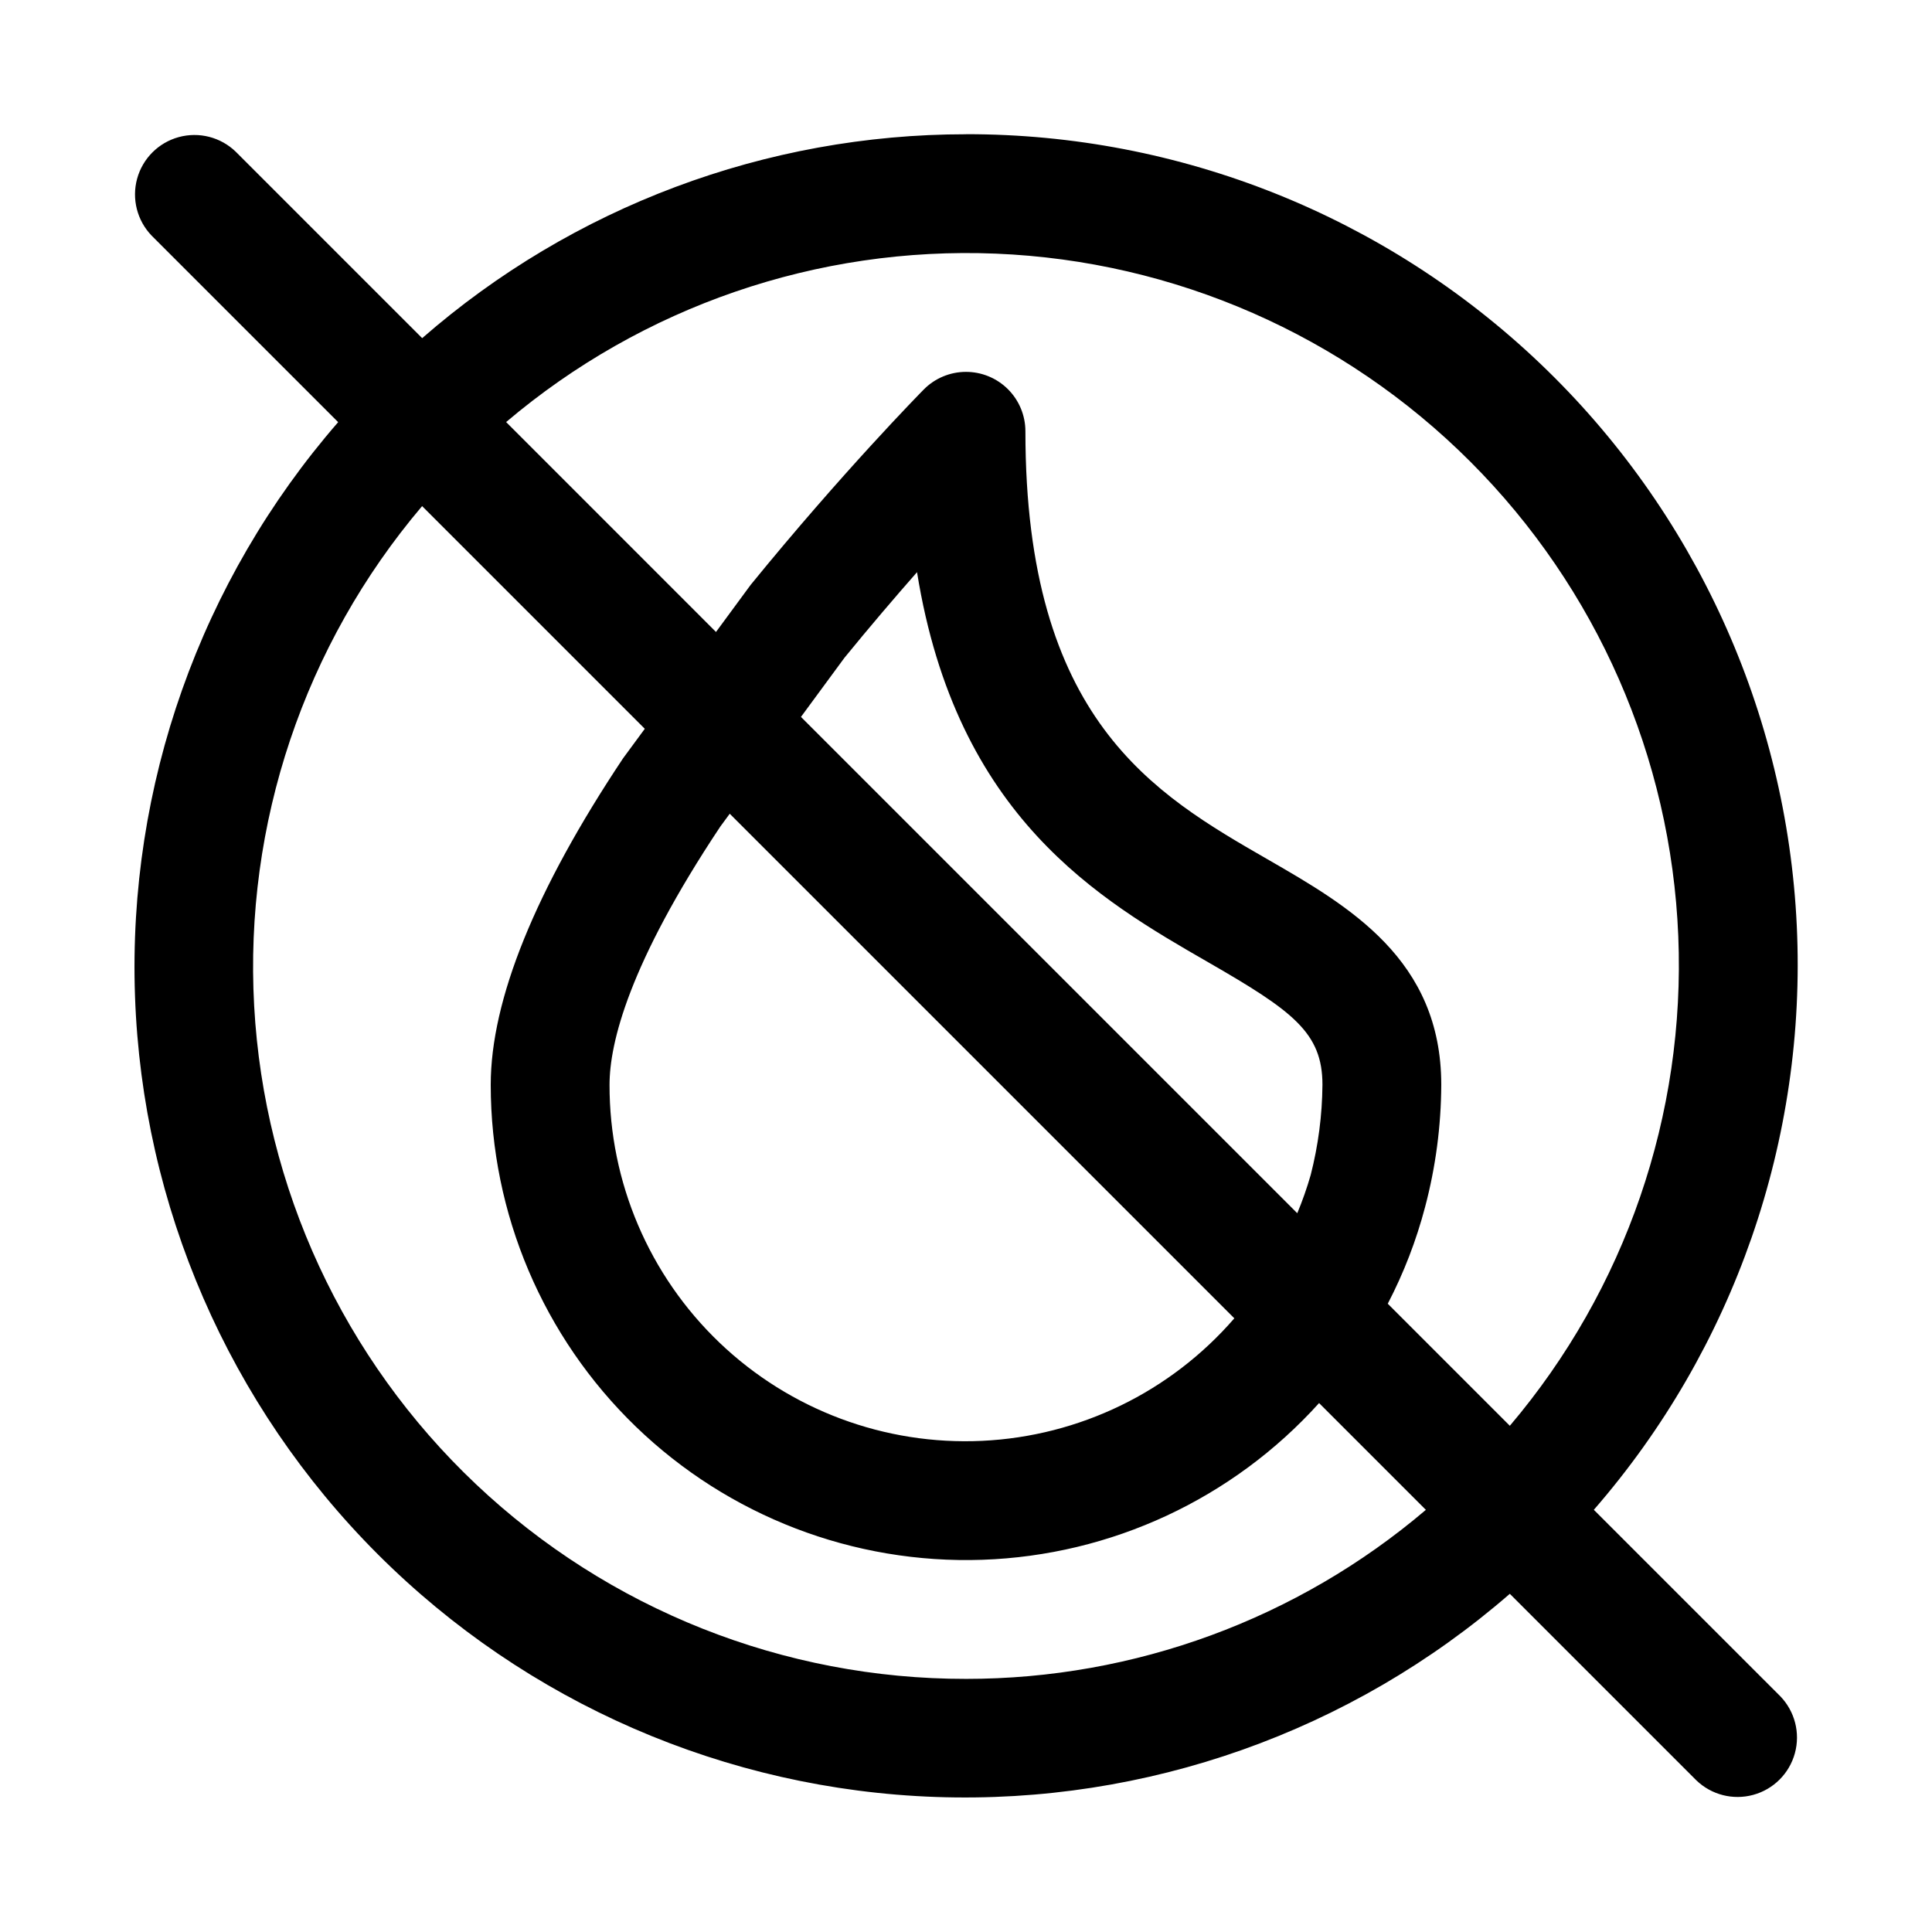
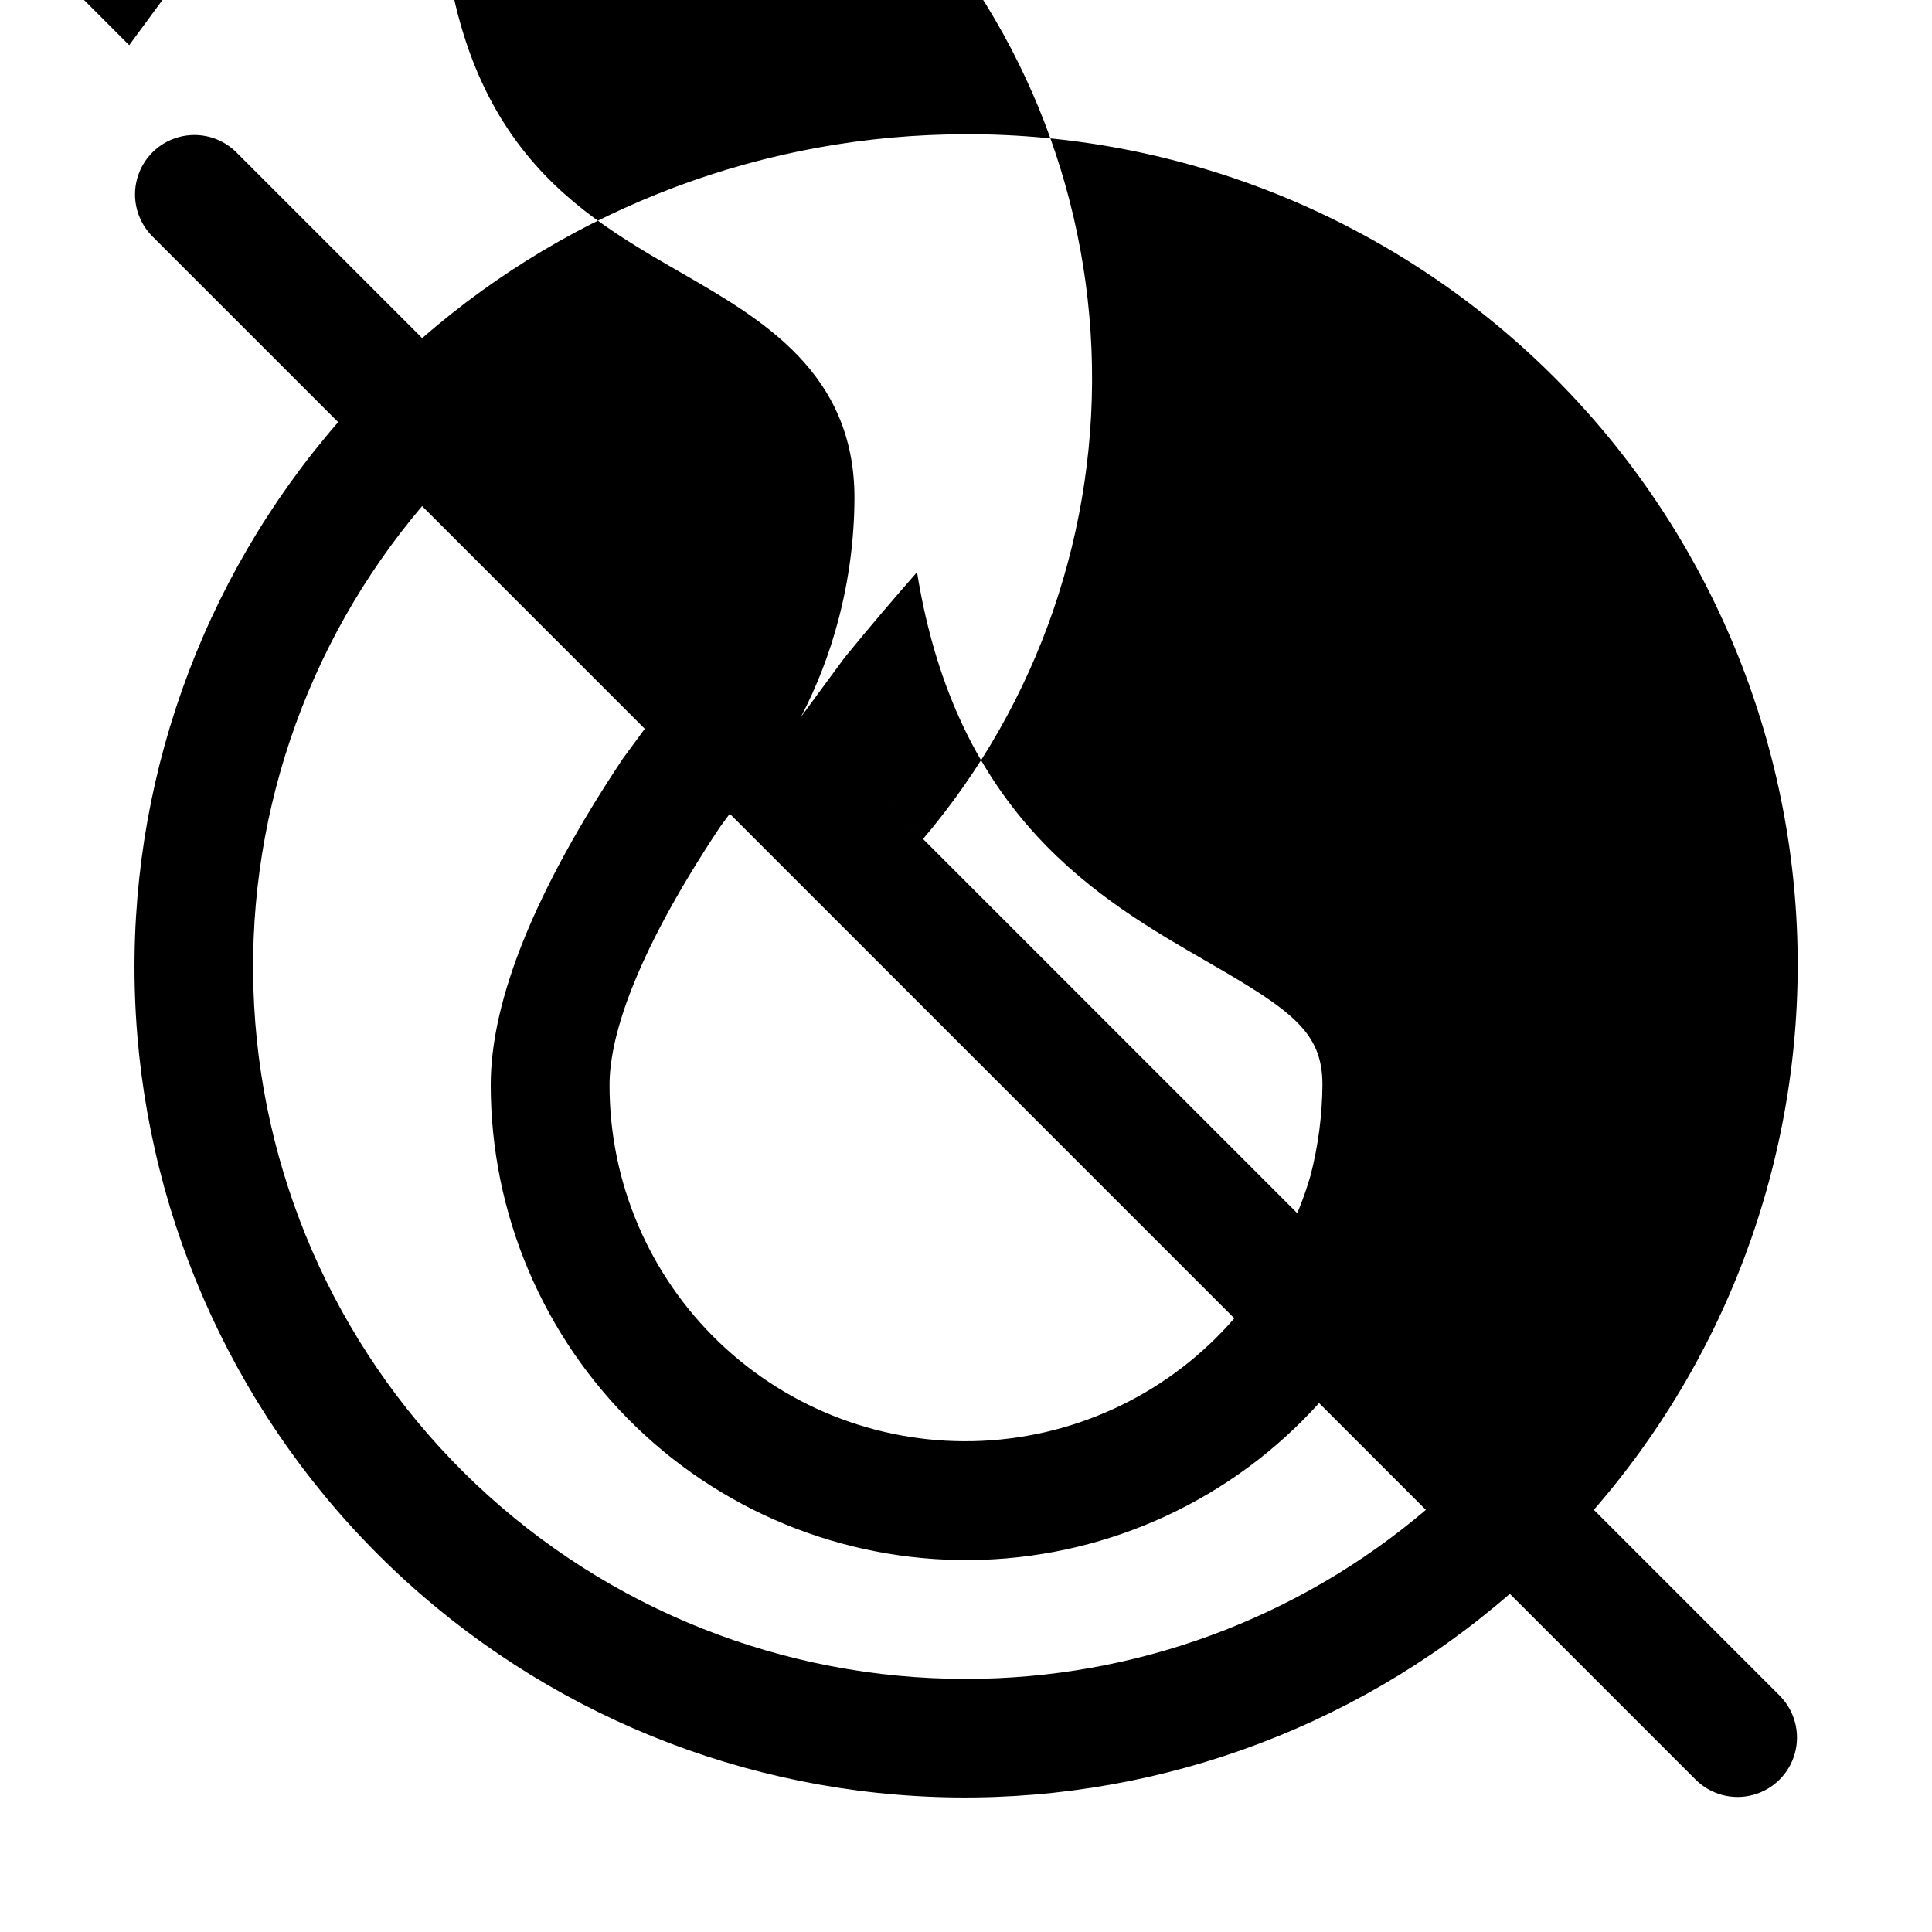
<svg xmlns="http://www.w3.org/2000/svg" fill="#000000" width="800px" height="800px" version="1.1" viewBox="144 144 512 512">
-   <path d="m400 179.58c-52.992 0.004-104.19 19.195-144.12 54.031l-49.418-49.418c-4-3.863-9.738-5.328-15.102-3.859-5.359 1.469-9.551 5.66-11.02 11.02-1.469 5.363-0.004 11.102 3.859 15.102l49.418 49.418c-36.547 42.051-55.789 96.395-53.84 152.07 1.945 55.68 24.938 108.55 64.332 147.94s92.262 62.387 147.94 64.332c55.68 1.949 110.02-17.293 152.07-53.84l49.418 49.418c4 3.863 9.738 5.332 15.102 3.859 5.363-1.469 9.551-5.656 11.02-11.02 1.473-5.363 0.004-11.102-3.859-15.102l-49.418-49.418c37.172-42.738 56.438-98.164 53.785-154.75-2.652-56.582-27.02-109.96-68.027-149.04-41.004-39.074-95.5-60.836-152.14-60.758zm0 409.34c-48.293 0.055-94.766-18.41-129.86-51.586-35.09-33.176-56.129-78.543-58.785-126.76s13.273-95.621 44.508-132.45l59.012 59.012-5.762 7.832c-23.273 34.93-35.066 64.035-35.066 86.516 0.004 34.156 13.883 66.848 38.449 90.582 24.57 23.73 57.723 36.469 91.859 35.293 34.141-1.176 66.336-16.164 89.215-41.531l28.301 28.301h-0.004c-34.012 28.934-77.215 44.812-121.87 44.793zm71.113-95.551h-0.004c-16.891 19.516-41.047 31.25-66.828 32.469-25.781 1.223-50.938-8.18-69.598-26.012s-29.195-42.535-29.148-68.344c0-11.102 5.164-32.105 29.367-68.449l2.488-3.383zm-114.85-159.38 11.539-15.688c6.781-8.316 13.348-15.988 19.219-22.672 10.457 64.977 48.355 86.793 77.168 103.38 22.418 12.906 30.273 18.656 30.273 32.449-0.062 8.07-1.113 16.109-3.117 23.93-0.992 3.441-2.176 6.824-3.555 10.129zm187.87 187.87-32.363-32.363v0.004c4.242-8.152 7.562-16.75 9.895-25.641 2.797-10.566 4.238-21.449 4.285-32.379 0-33.219-24.461-47.324-46.047-59.762-30.074-17.316-64.16-36.949-64.16-113.43 0-4.188-1.668-8.199-4.637-11.156-2.969-2.953-6.992-4.602-11.18-4.582s-8.195 1.703-11.137 4.688c-0.875 0.891-21.586 21.953-45.879 51.785l-9.164 12.457-55.617-55.629c36.133-30.645 82.469-46.578 129.8-44.633 47.34 1.941 92.215 21.617 125.71 55.117 33.504 33.5 53.18 78.375 55.121 125.71 1.941 47.336-13.992 93.672-44.637 129.8z" />
+   <path d="m400 179.58c-52.992 0.004-104.19 19.195-144.12 54.031l-49.418-49.418c-4-3.863-9.738-5.328-15.102-3.859-5.359 1.469-9.551 5.66-11.02 11.02-1.469 5.363-0.004 11.102 3.859 15.102l49.418 49.418c-36.547 42.051-55.789 96.395-53.84 152.07 1.945 55.68 24.938 108.55 64.332 147.94s92.262 62.387 147.94 64.332c55.68 1.949 110.02-17.293 152.07-53.84l49.418 49.418c4 3.863 9.738 5.332 15.102 3.859 5.363-1.469 9.551-5.656 11.02-11.02 1.473-5.363 0.004-11.102-3.859-15.102l-49.418-49.418c37.172-42.738 56.438-98.164 53.785-154.75-2.652-56.582-27.02-109.96-68.027-149.04-41.004-39.074-95.5-60.836-152.14-60.758zm0 409.34c-48.293 0.055-94.766-18.41-129.86-51.586-35.09-33.176-56.129-78.543-58.785-126.76s13.273-95.621 44.508-132.45l59.012 59.012-5.762 7.832c-23.273 34.93-35.066 64.035-35.066 86.516 0.004 34.156 13.883 66.848 38.449 90.582 24.57 23.73 57.723 36.469 91.859 35.293 34.141-1.176 66.336-16.164 89.215-41.531l28.301 28.301h-0.004c-34.012 28.934-77.215 44.812-121.87 44.793zm71.113-95.551h-0.004c-16.891 19.516-41.047 31.25-66.828 32.469-25.781 1.223-50.938-8.18-69.598-26.012s-29.195-42.535-29.148-68.344c0-11.102 5.164-32.105 29.367-68.449l2.488-3.383zm-114.85-159.38 11.539-15.688c6.781-8.316 13.348-15.988 19.219-22.672 10.457 64.977 48.355 86.793 77.168 103.38 22.418 12.906 30.273 18.656 30.273 32.449-0.062 8.07-1.113 16.109-3.117 23.93-0.992 3.441-2.176 6.824-3.555 10.129zv0.004c4.242-8.152 7.562-16.75 9.895-25.641 2.797-10.566 4.238-21.449 4.285-32.379 0-33.219-24.461-47.324-46.047-59.762-30.074-17.316-64.16-36.949-64.16-113.43 0-4.188-1.668-8.199-4.637-11.156-2.969-2.953-6.992-4.602-11.18-4.582s-8.195 1.703-11.137 4.688c-0.875 0.891-21.586 21.953-45.879 51.785l-9.164 12.457-55.617-55.629c36.133-30.645 82.469-46.578 129.8-44.633 47.34 1.941 92.215 21.617 125.71 55.117 33.504 33.5 53.18 78.375 55.121 125.71 1.941 47.336-13.992 93.672-44.637 129.8z" />
</svg>